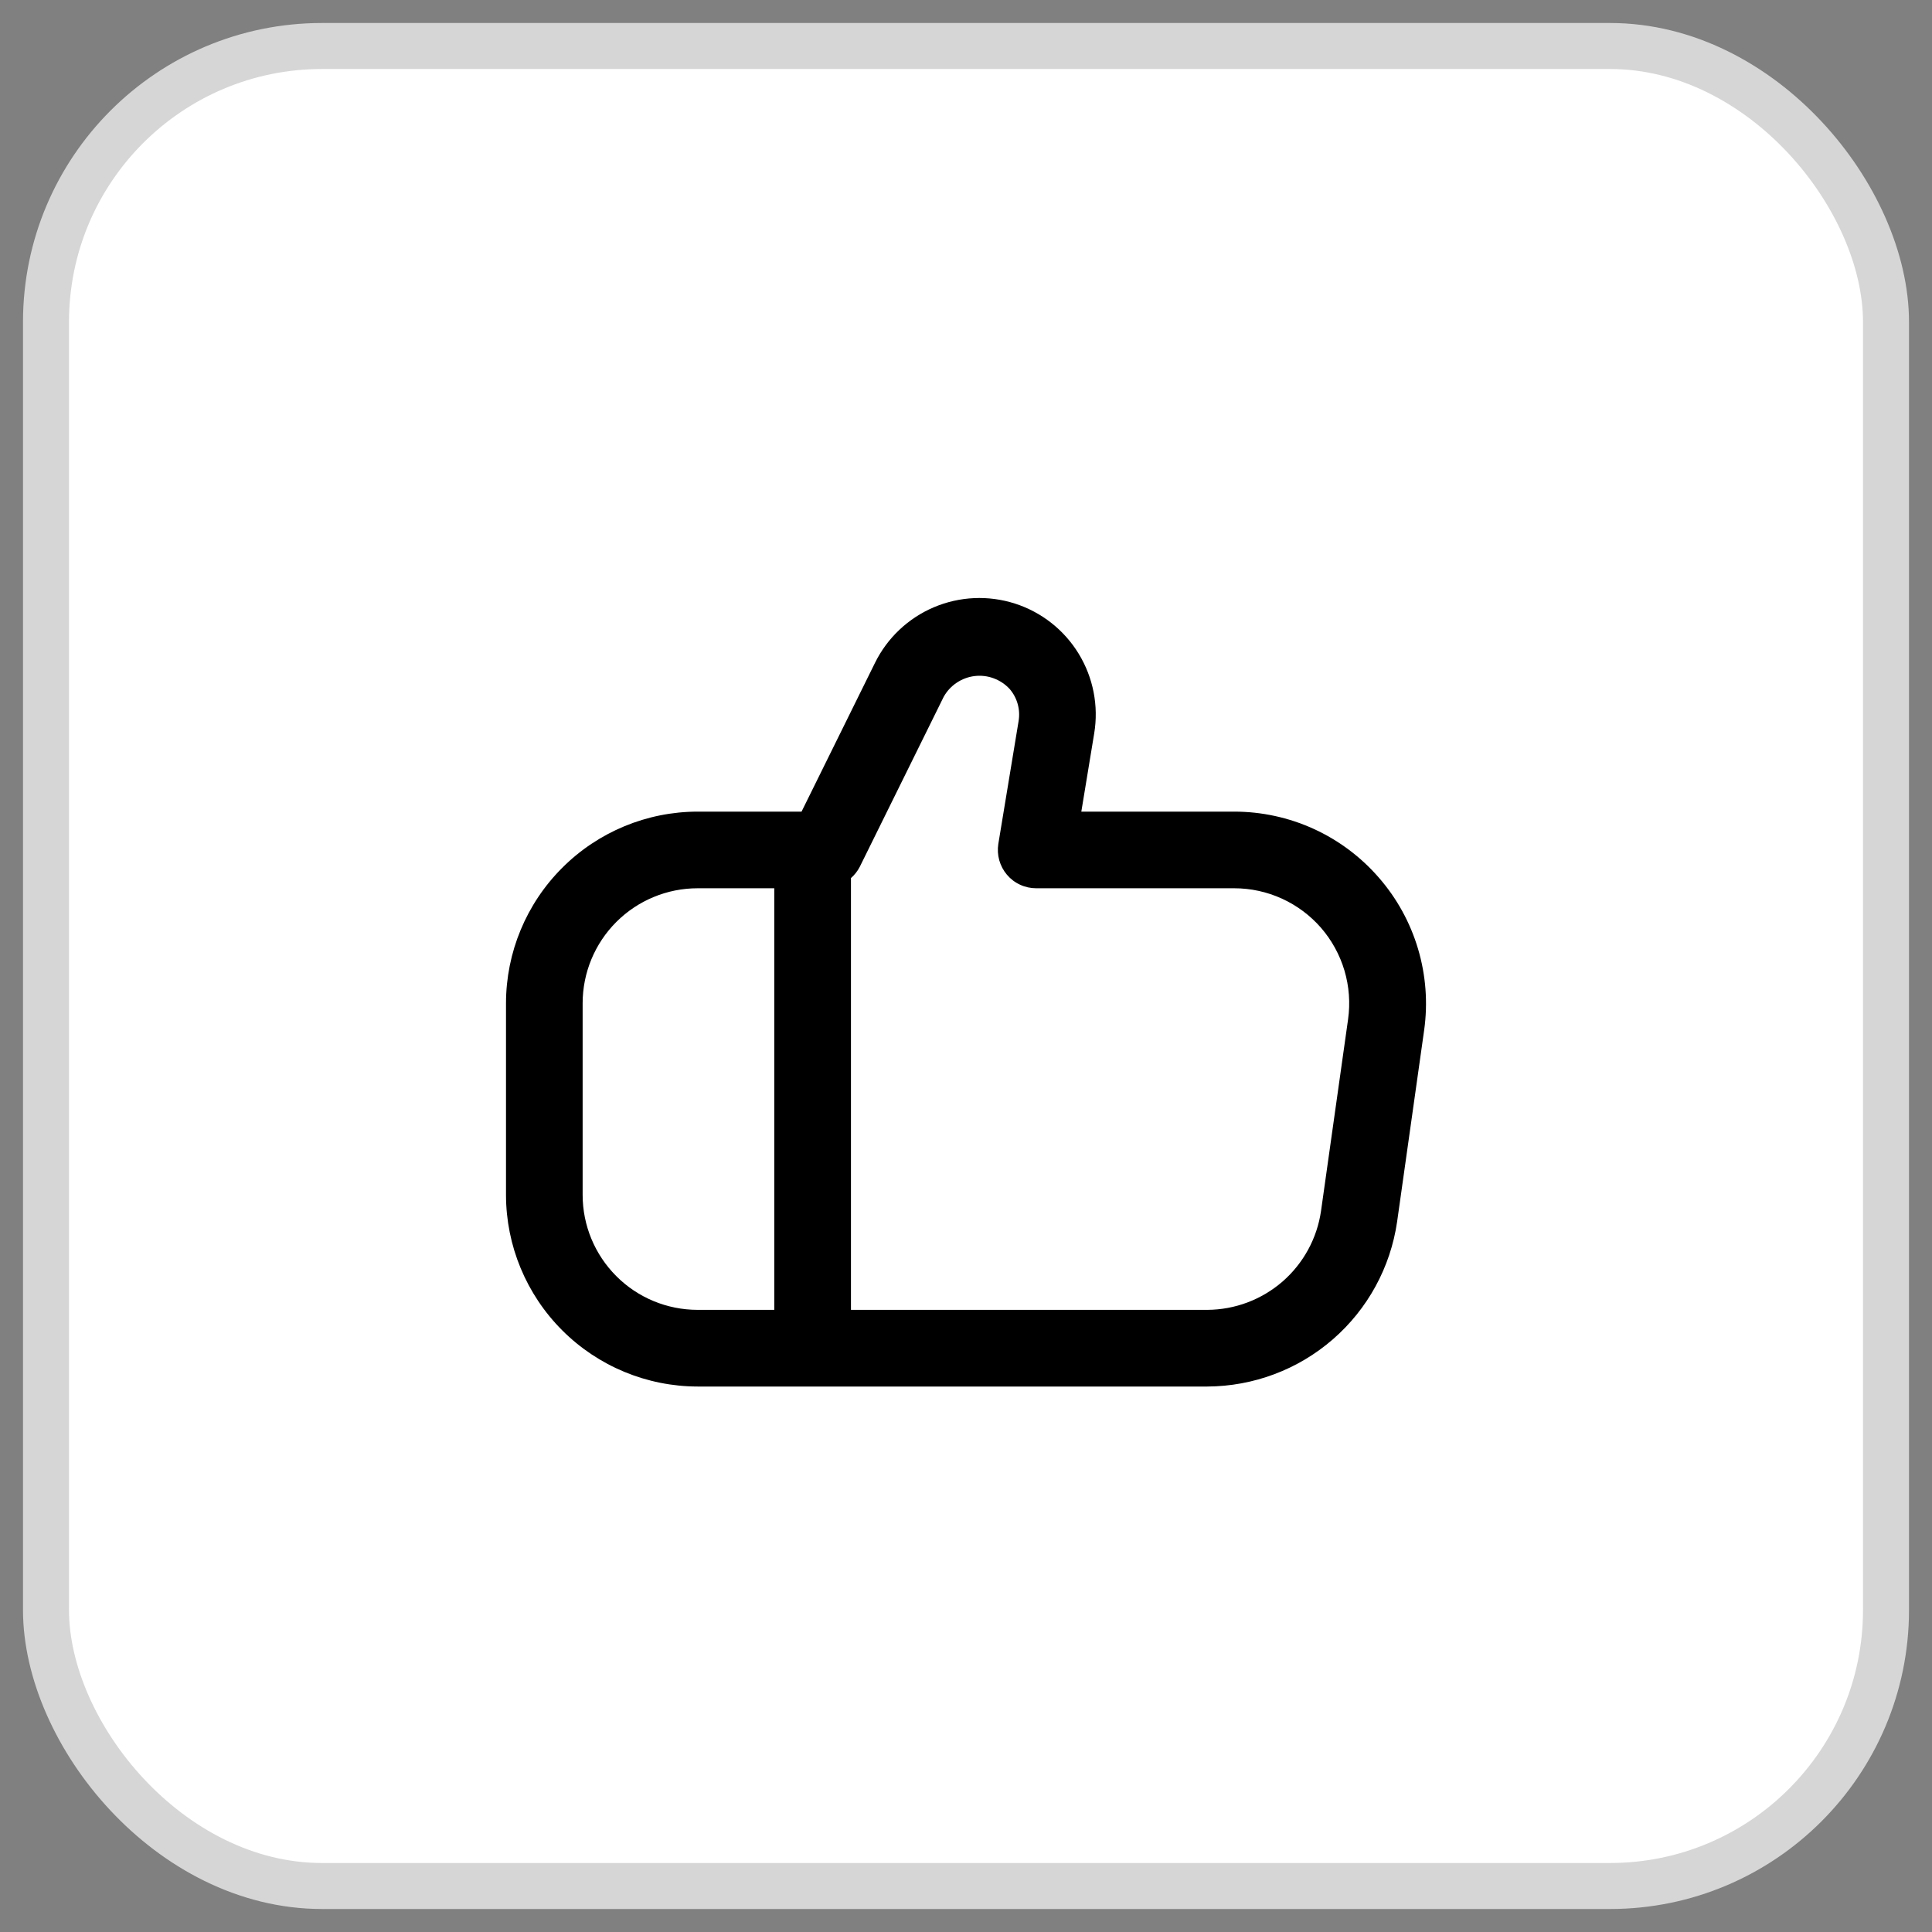
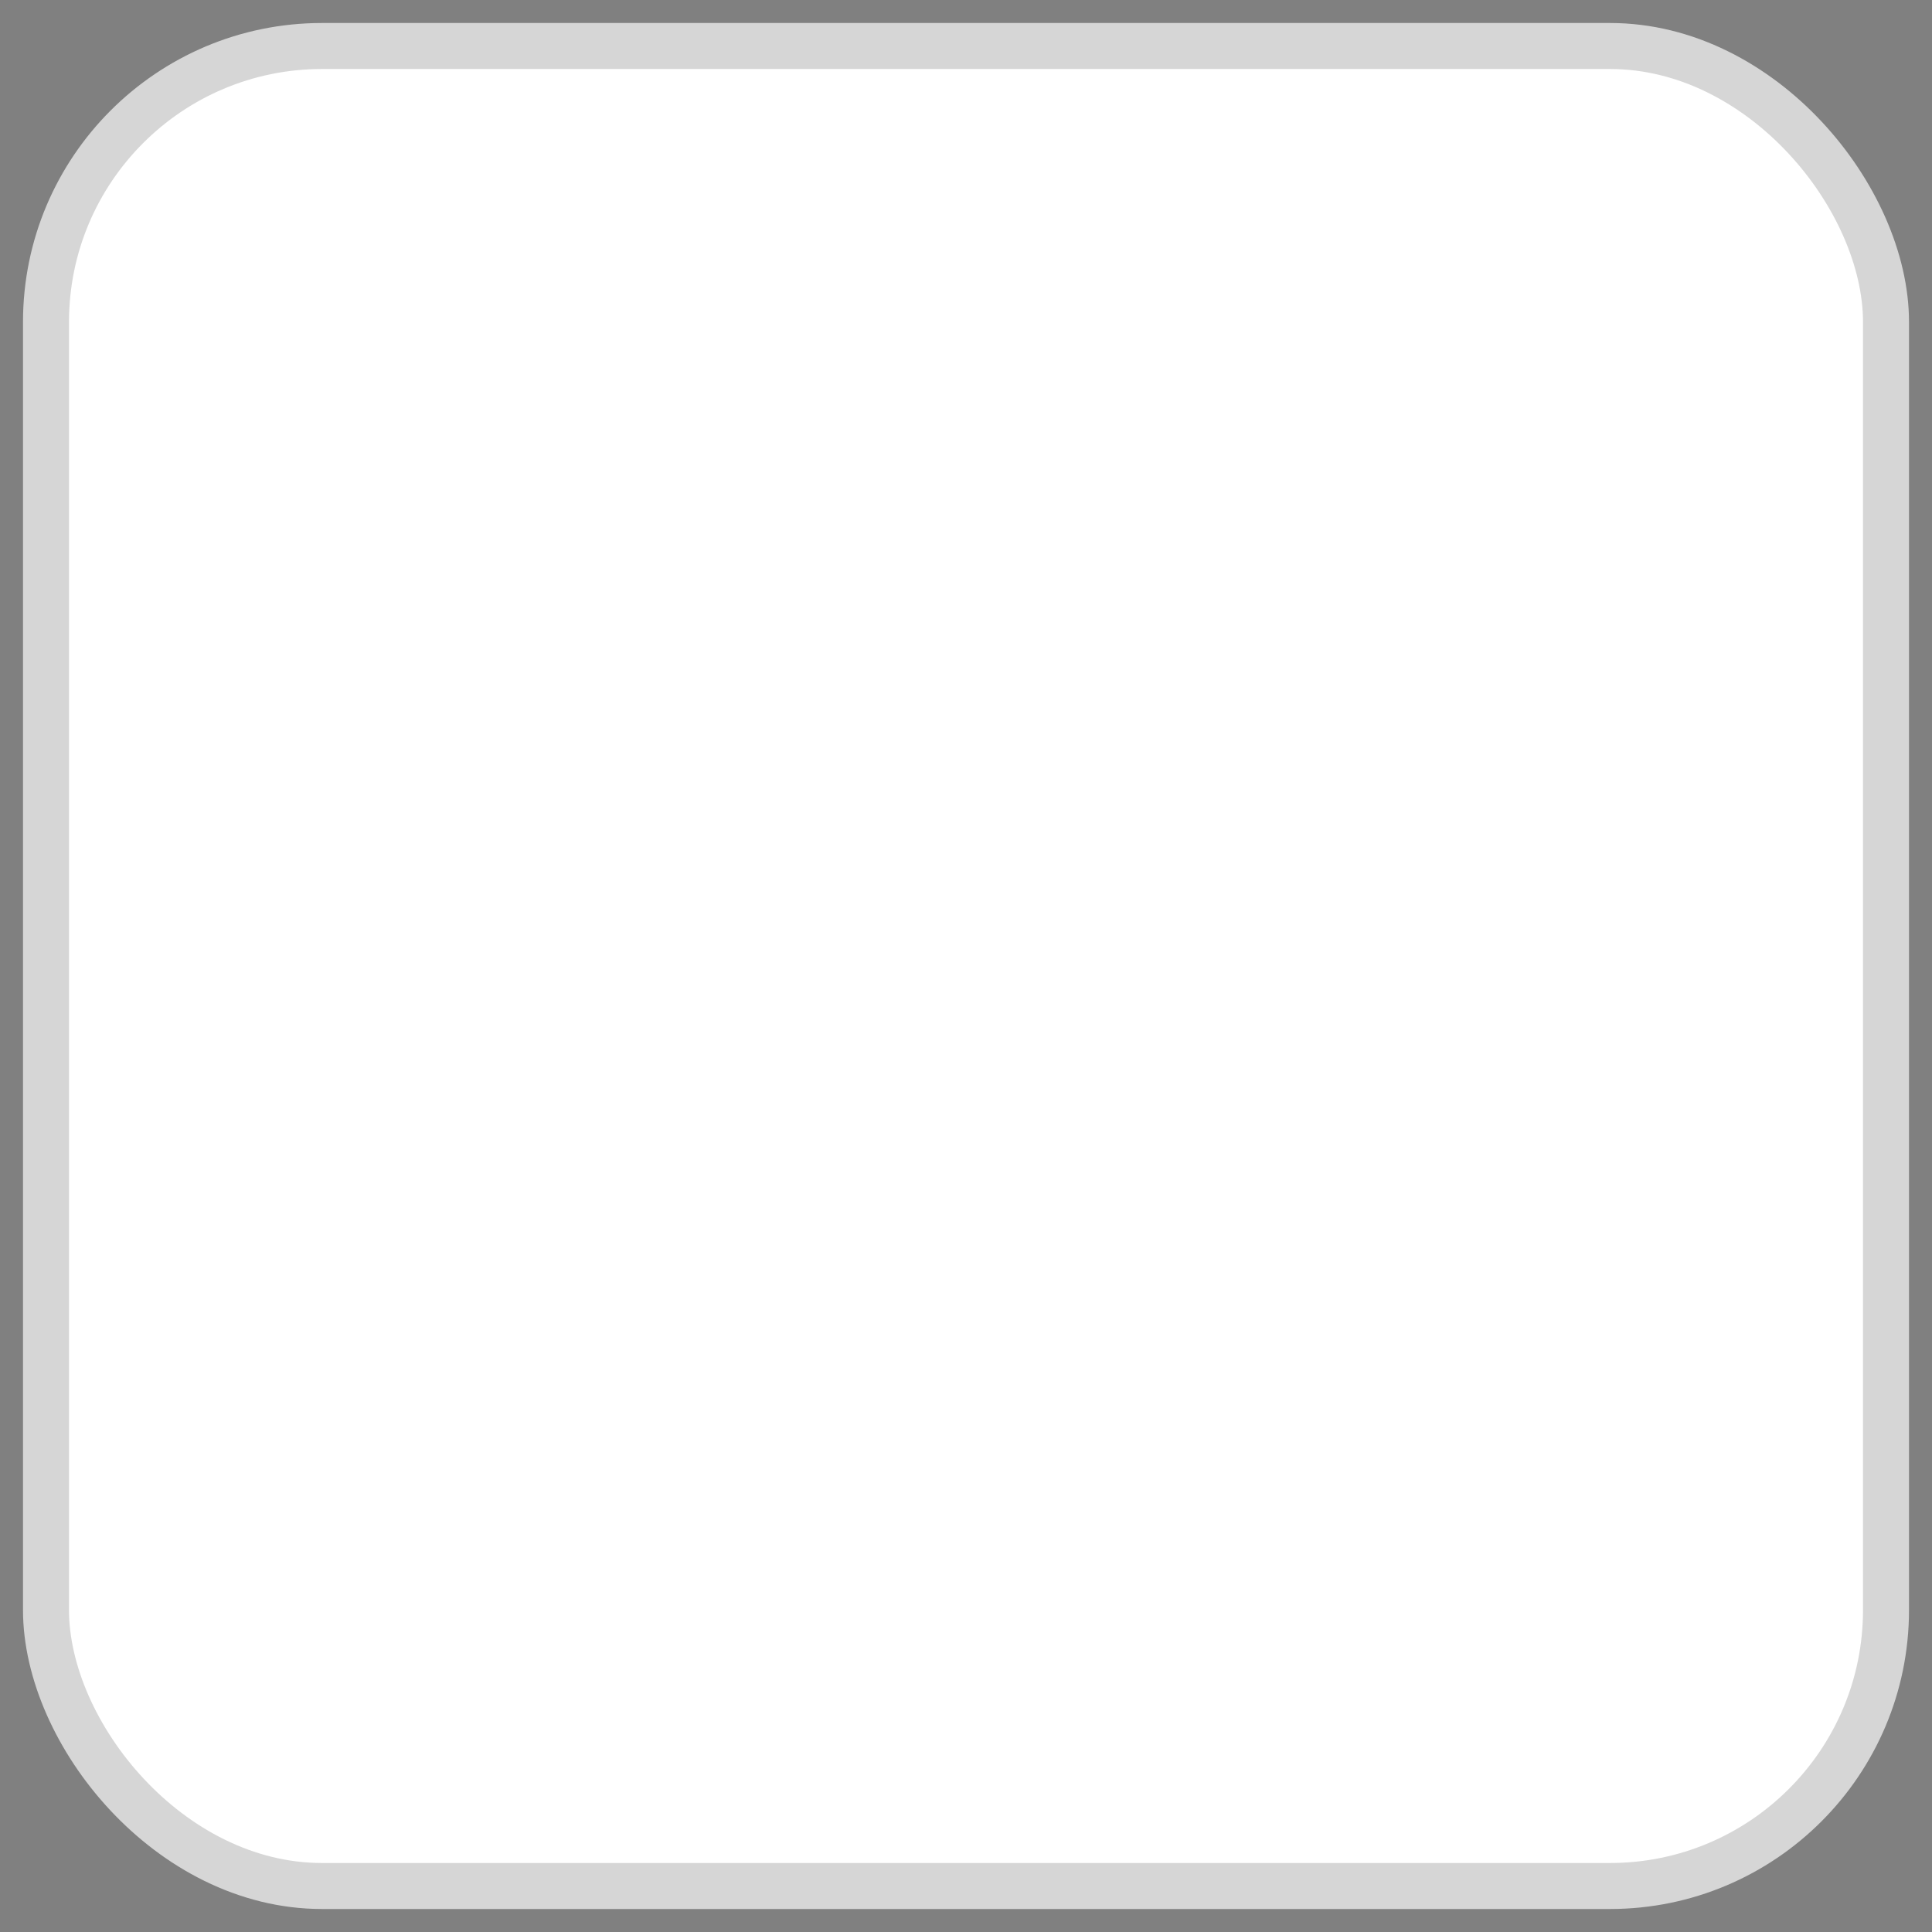
<svg xmlns="http://www.w3.org/2000/svg" width="42" height="42" viewBox="0 0 42 42" fill="none">
  <rect x="0" y="0" width="42" height="42" fill="#808080" stroke="none" />
  <rect x="1" y="1" width="40" height="40" rx="6" fill="white" stroke="#D6D6D6" />
-   <path d="M29.974 19.078C29.583 18.628 29.101 18.267 28.558 18.019C28.016 17.772 27.427 17.644 26.831 17.644H23.507L23.787 15.943C23.886 15.345 23.766 14.73 23.45 14.212C23.134 13.694 22.642 13.307 22.064 13.121C21.486 12.936 20.861 12.964 20.302 13.201C19.743 13.438 19.288 13.868 19.02 14.413L17.425 17.644H15.166C14.062 17.645 13.003 18.084 12.222 18.866C11.441 19.646 11.001 20.705 11 21.81L11 25.976C11.001 27.08 11.441 28.139 12.222 28.92C13.003 29.701 14.062 30.14 15.166 30.142H26.247C27.25 30.137 28.218 29.774 28.975 29.116C29.732 28.459 30.228 27.551 30.372 26.559L30.96 22.393C31.043 21.802 30.997 21.2 30.827 20.628C30.657 20.056 30.366 19.527 29.974 19.078ZM12.666 25.976V21.81C12.666 21.147 12.93 20.511 13.399 20.042C13.867 19.574 14.503 19.31 15.166 19.31H16.832V28.475H15.166C14.503 28.475 13.867 28.212 13.399 27.743C12.93 27.274 12.666 26.639 12.666 25.976ZM29.306 22.159L28.718 26.325C28.632 26.92 28.335 27.464 27.882 27.859C27.428 28.253 26.848 28.472 26.247 28.475H18.499V19.089C18.577 19.02 18.642 18.938 18.69 18.845L20.514 15.15C20.582 15.027 20.679 14.921 20.796 14.843C20.913 14.764 21.047 14.714 21.187 14.697C21.328 14.68 21.47 14.697 21.602 14.746C21.734 14.795 21.853 14.874 21.949 14.978C22.031 15.073 22.091 15.185 22.124 15.306C22.158 15.427 22.164 15.554 22.143 15.678L21.703 18.344C21.684 18.463 21.691 18.585 21.723 18.701C21.756 18.817 21.813 18.925 21.891 19.017C21.969 19.109 22.066 19.183 22.176 19.233C22.285 19.284 22.405 19.31 22.525 19.31H26.831C27.188 19.31 27.542 19.387 27.867 19.535C28.193 19.684 28.483 19.9 28.718 20.17C28.952 20.44 29.126 20.758 29.228 21.101C29.329 21.444 29.356 21.805 29.306 22.159Z" fill="black" />
</svg>